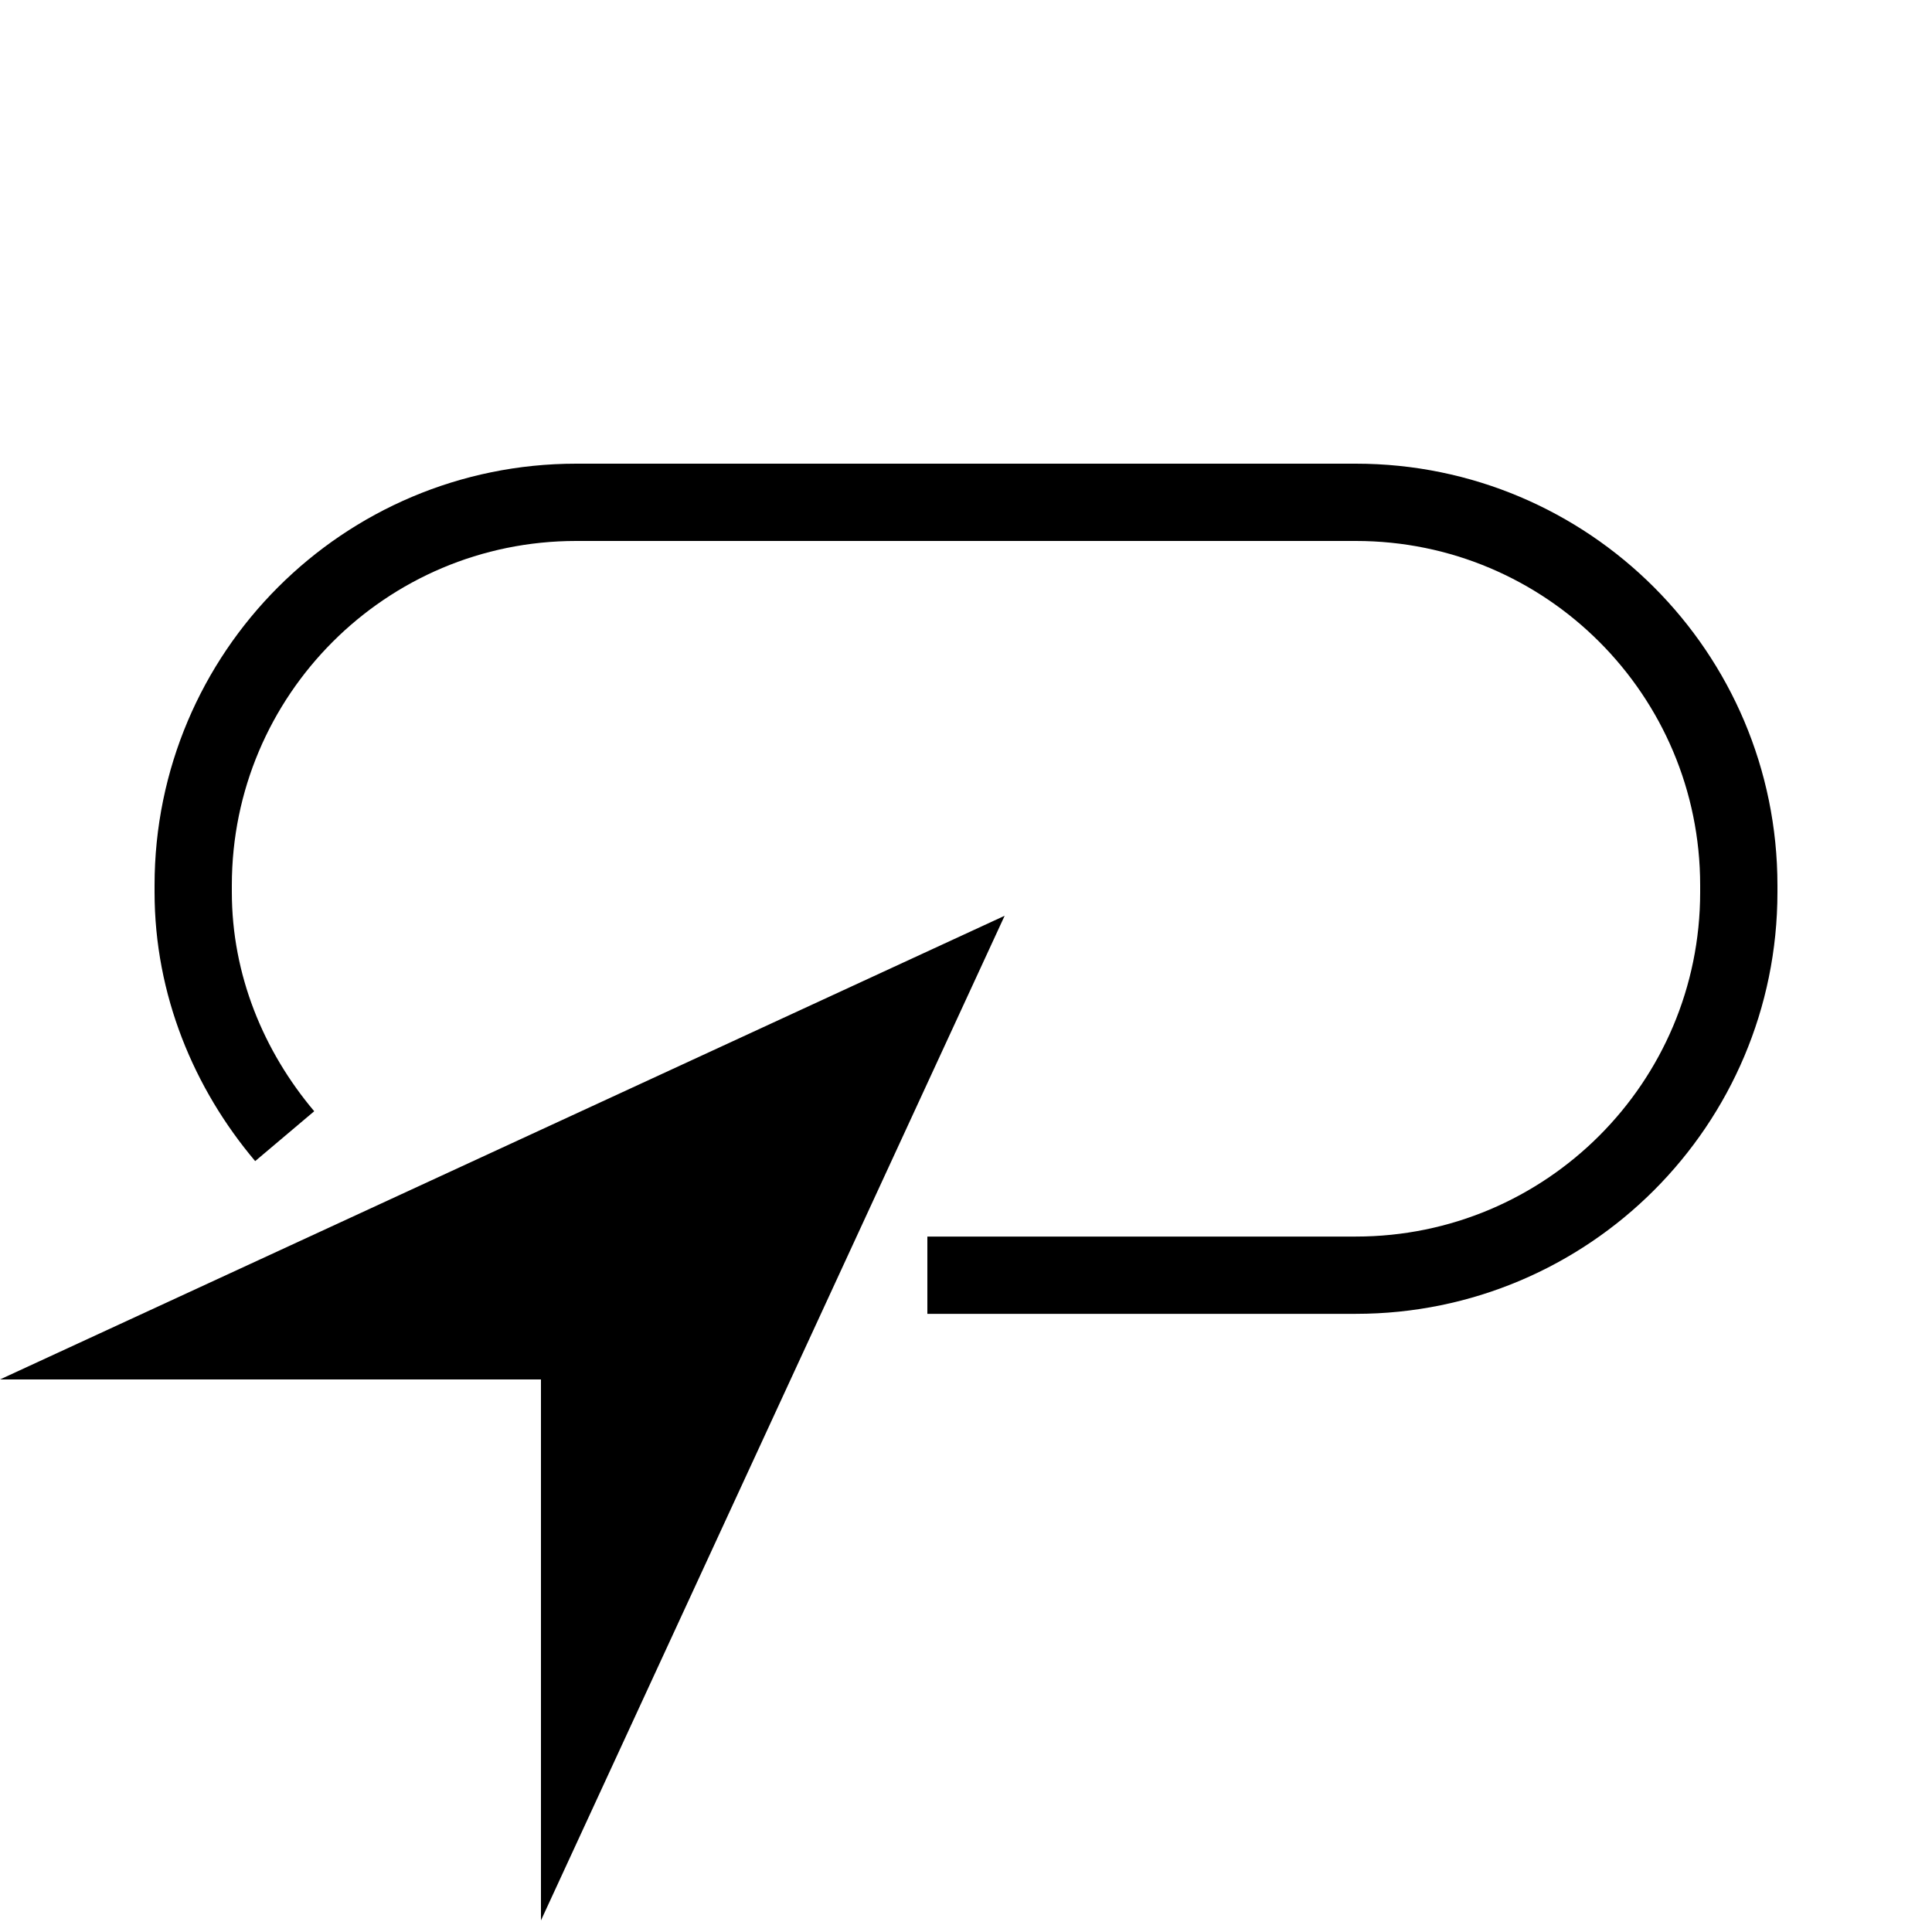
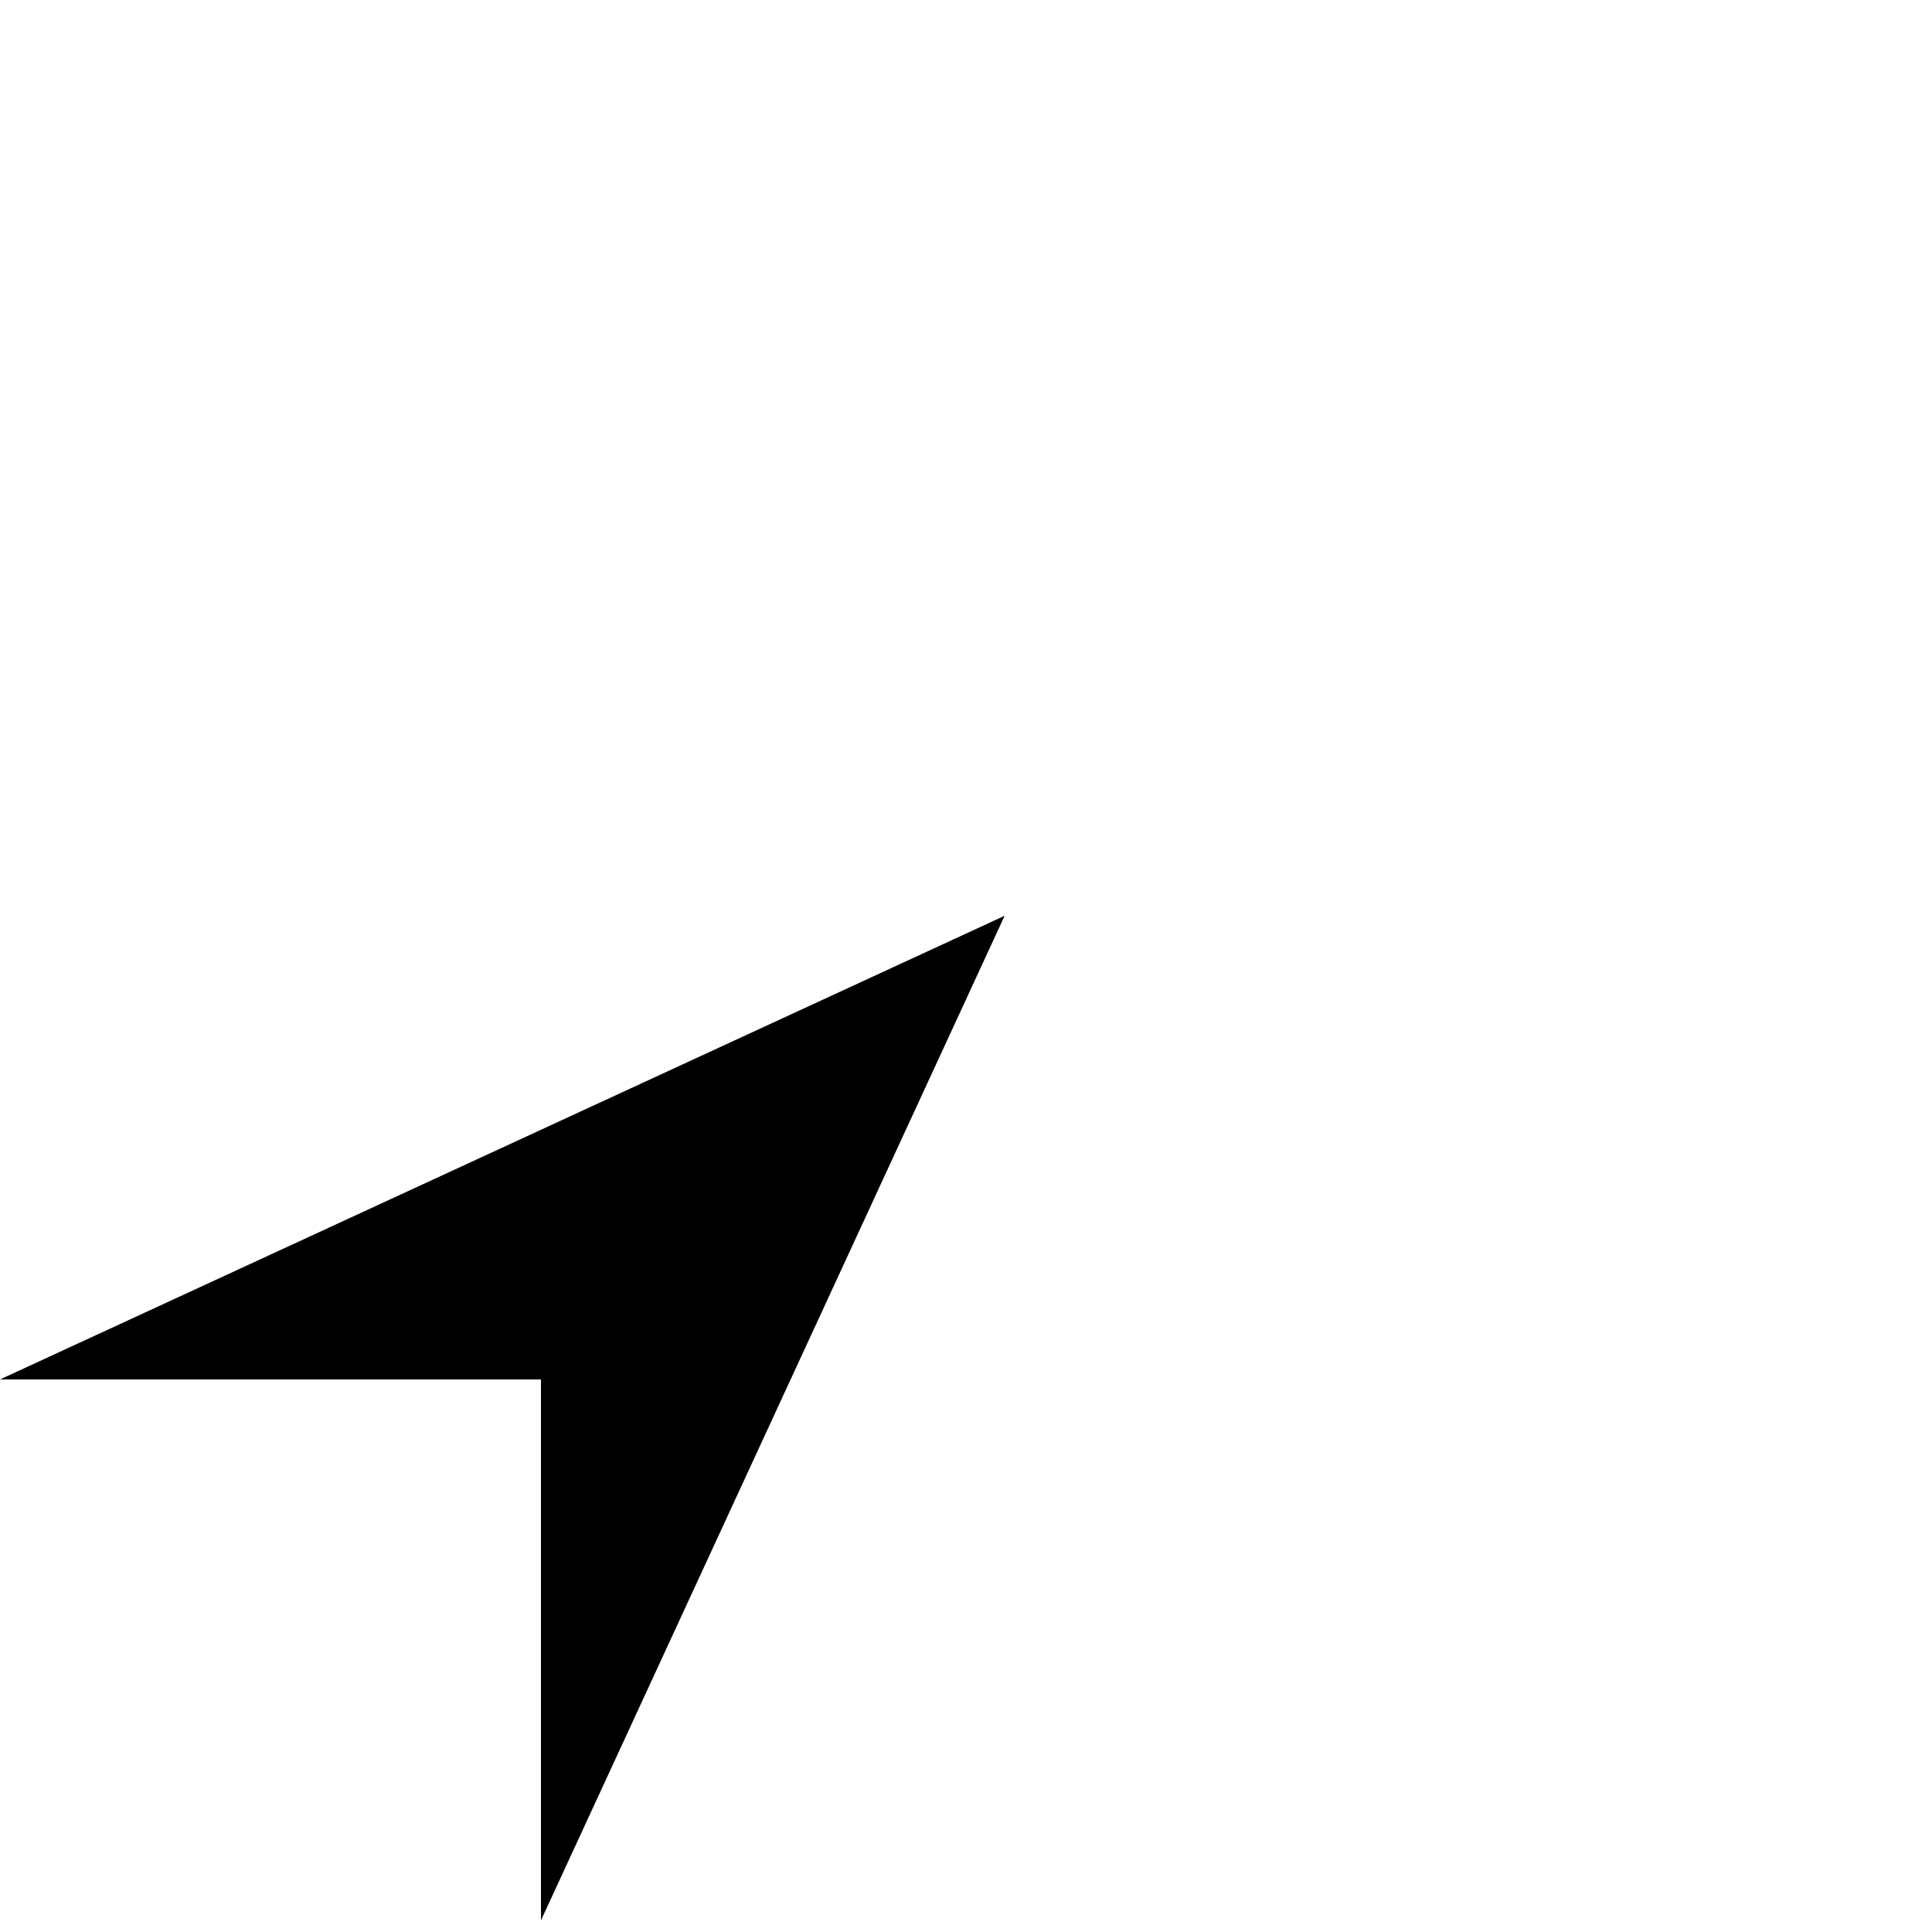
<svg xmlns="http://www.w3.org/2000/svg" version="1.1" id="Ebene_1" x="0px" y="0px" width="25px" height="25px" viewBox="0 0 25 25" enable-background="new 0 0 25 25" xml:space="preserve">
  <polygon points="7,24.85 7,17.85 0,17.85 13,11.85 " />
-   <path fill="none" stroke="#000000" stroke-miterlimit="10" d="M3.684,14.702C2.961,13.846,2.5,12.745,2.5,11.544v-0.089  C2.5,8.719,4.719,6.5,7.456,6.5h10.088c2.737,0,4.956,2.219,4.956,4.956v0.089c0,2.737-2.219,4.956-4.956,4.956H12" />
</svg>